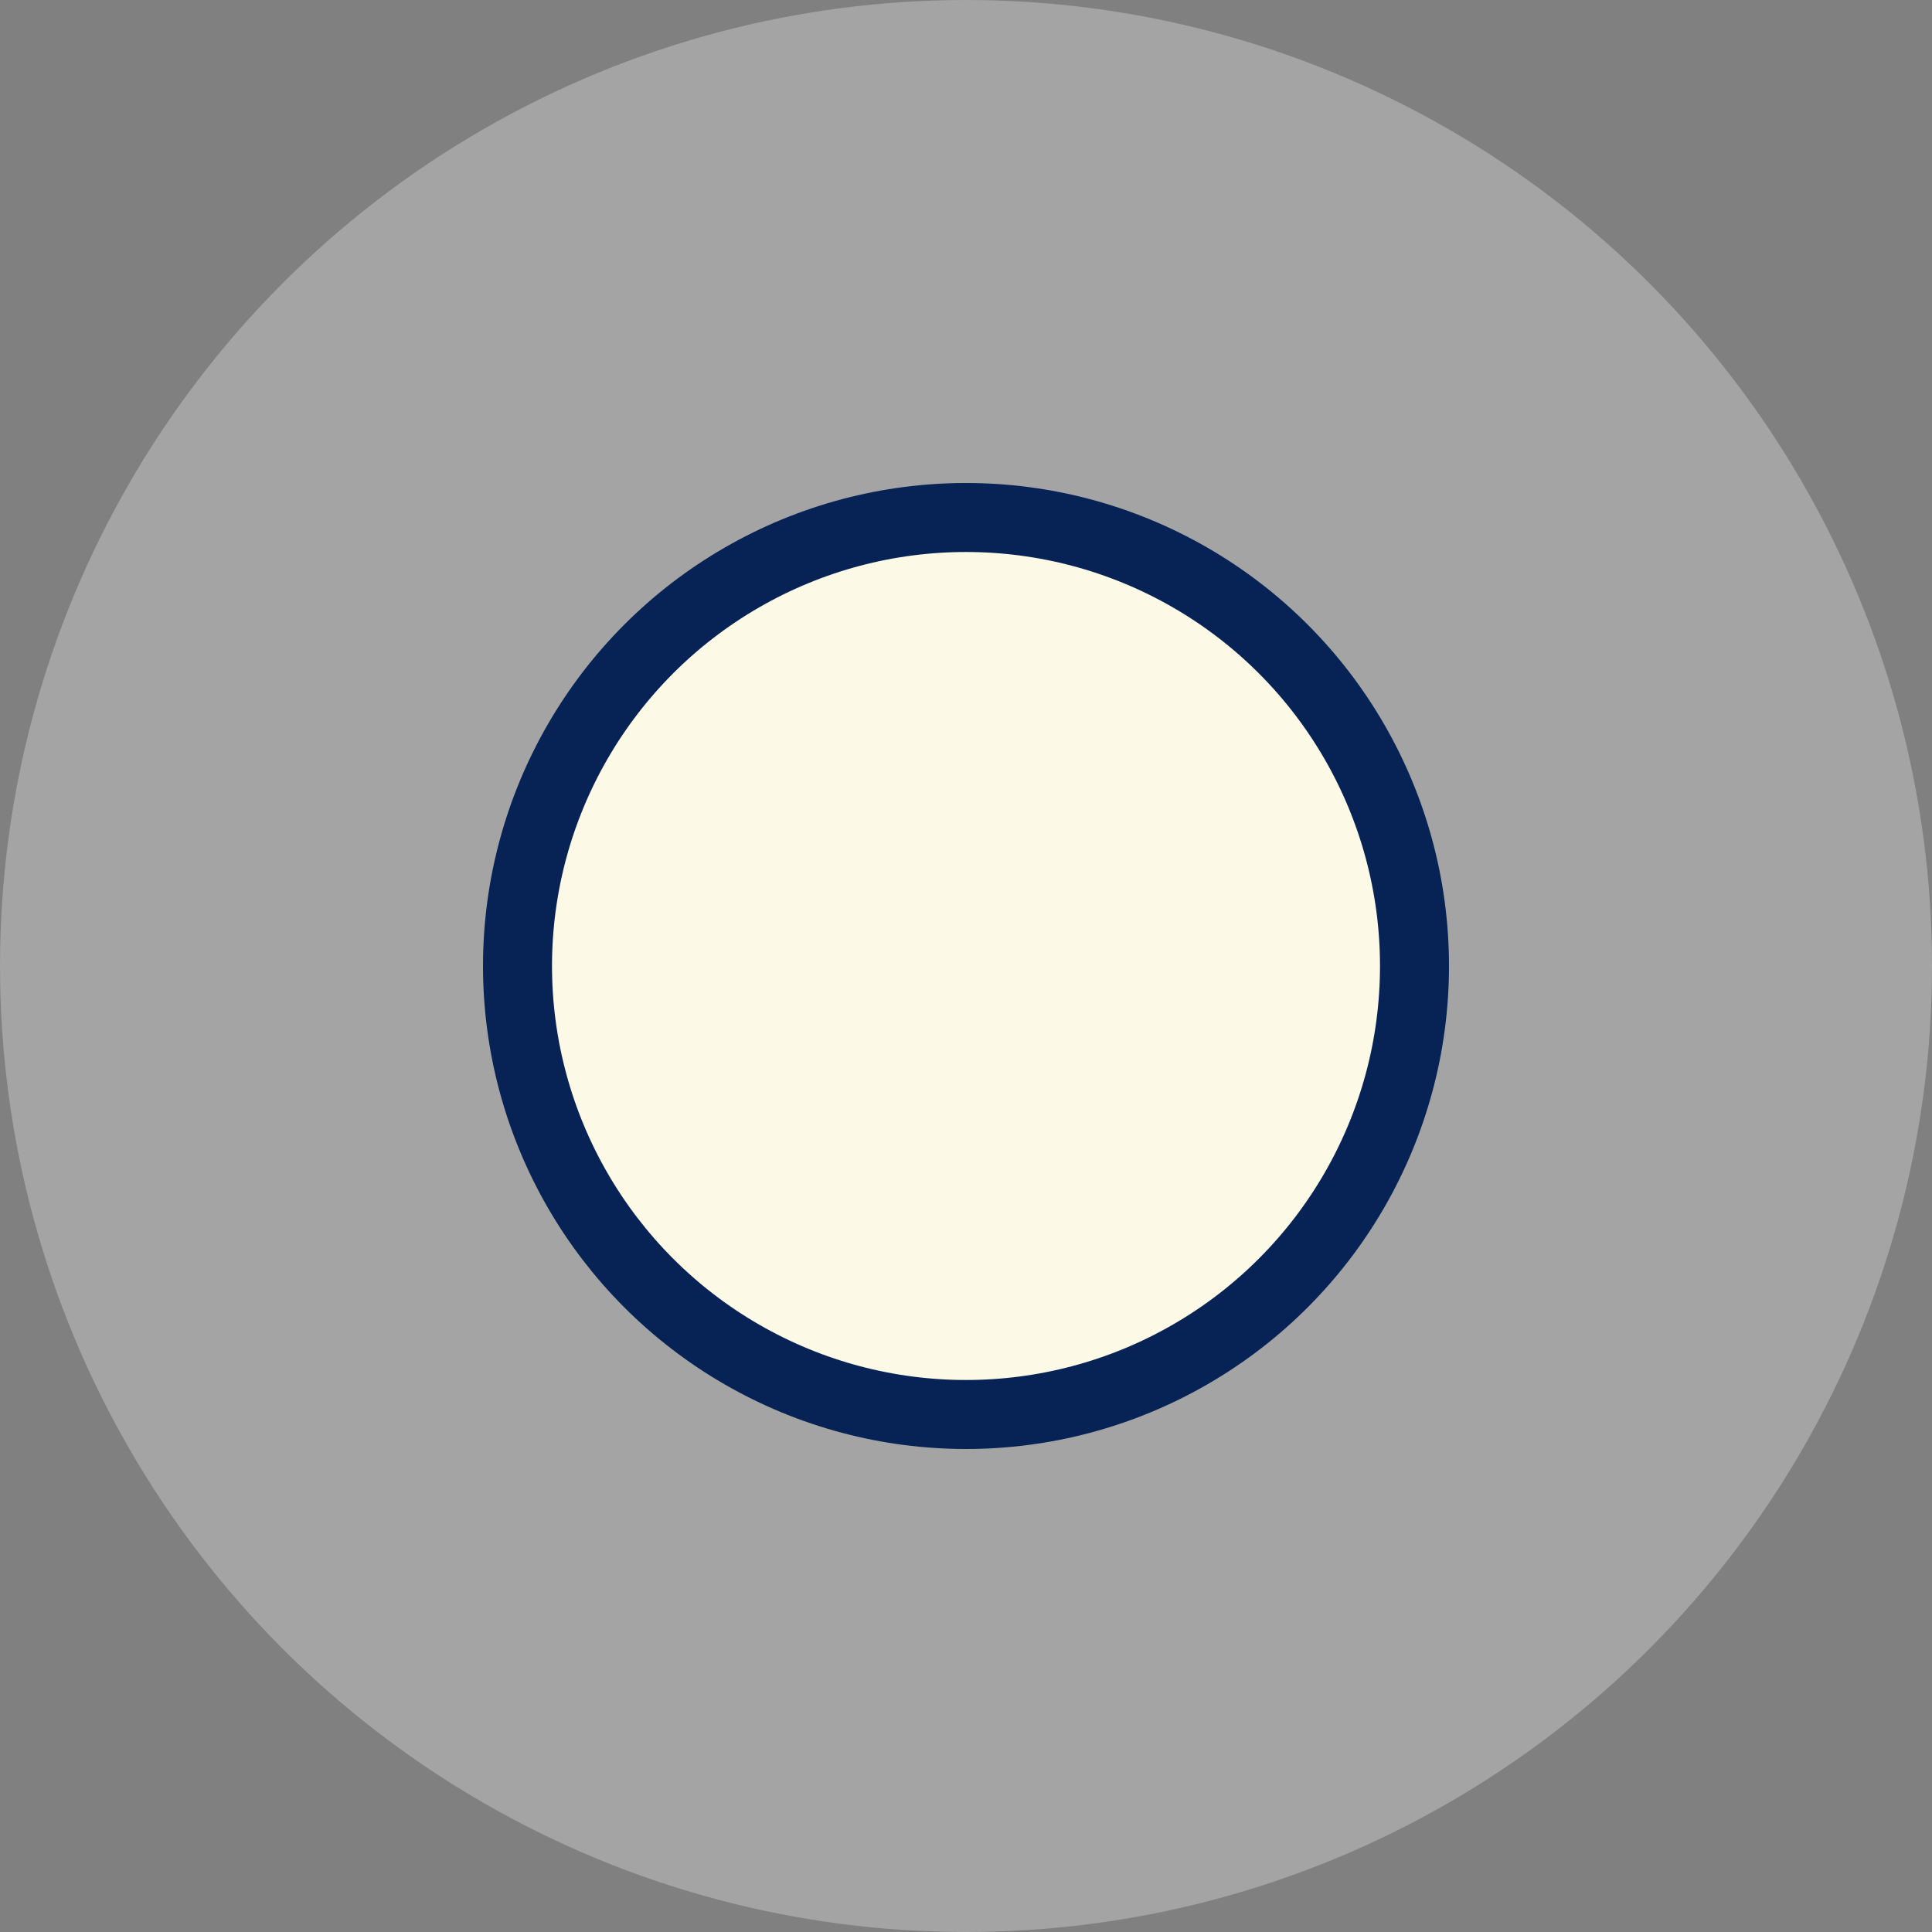
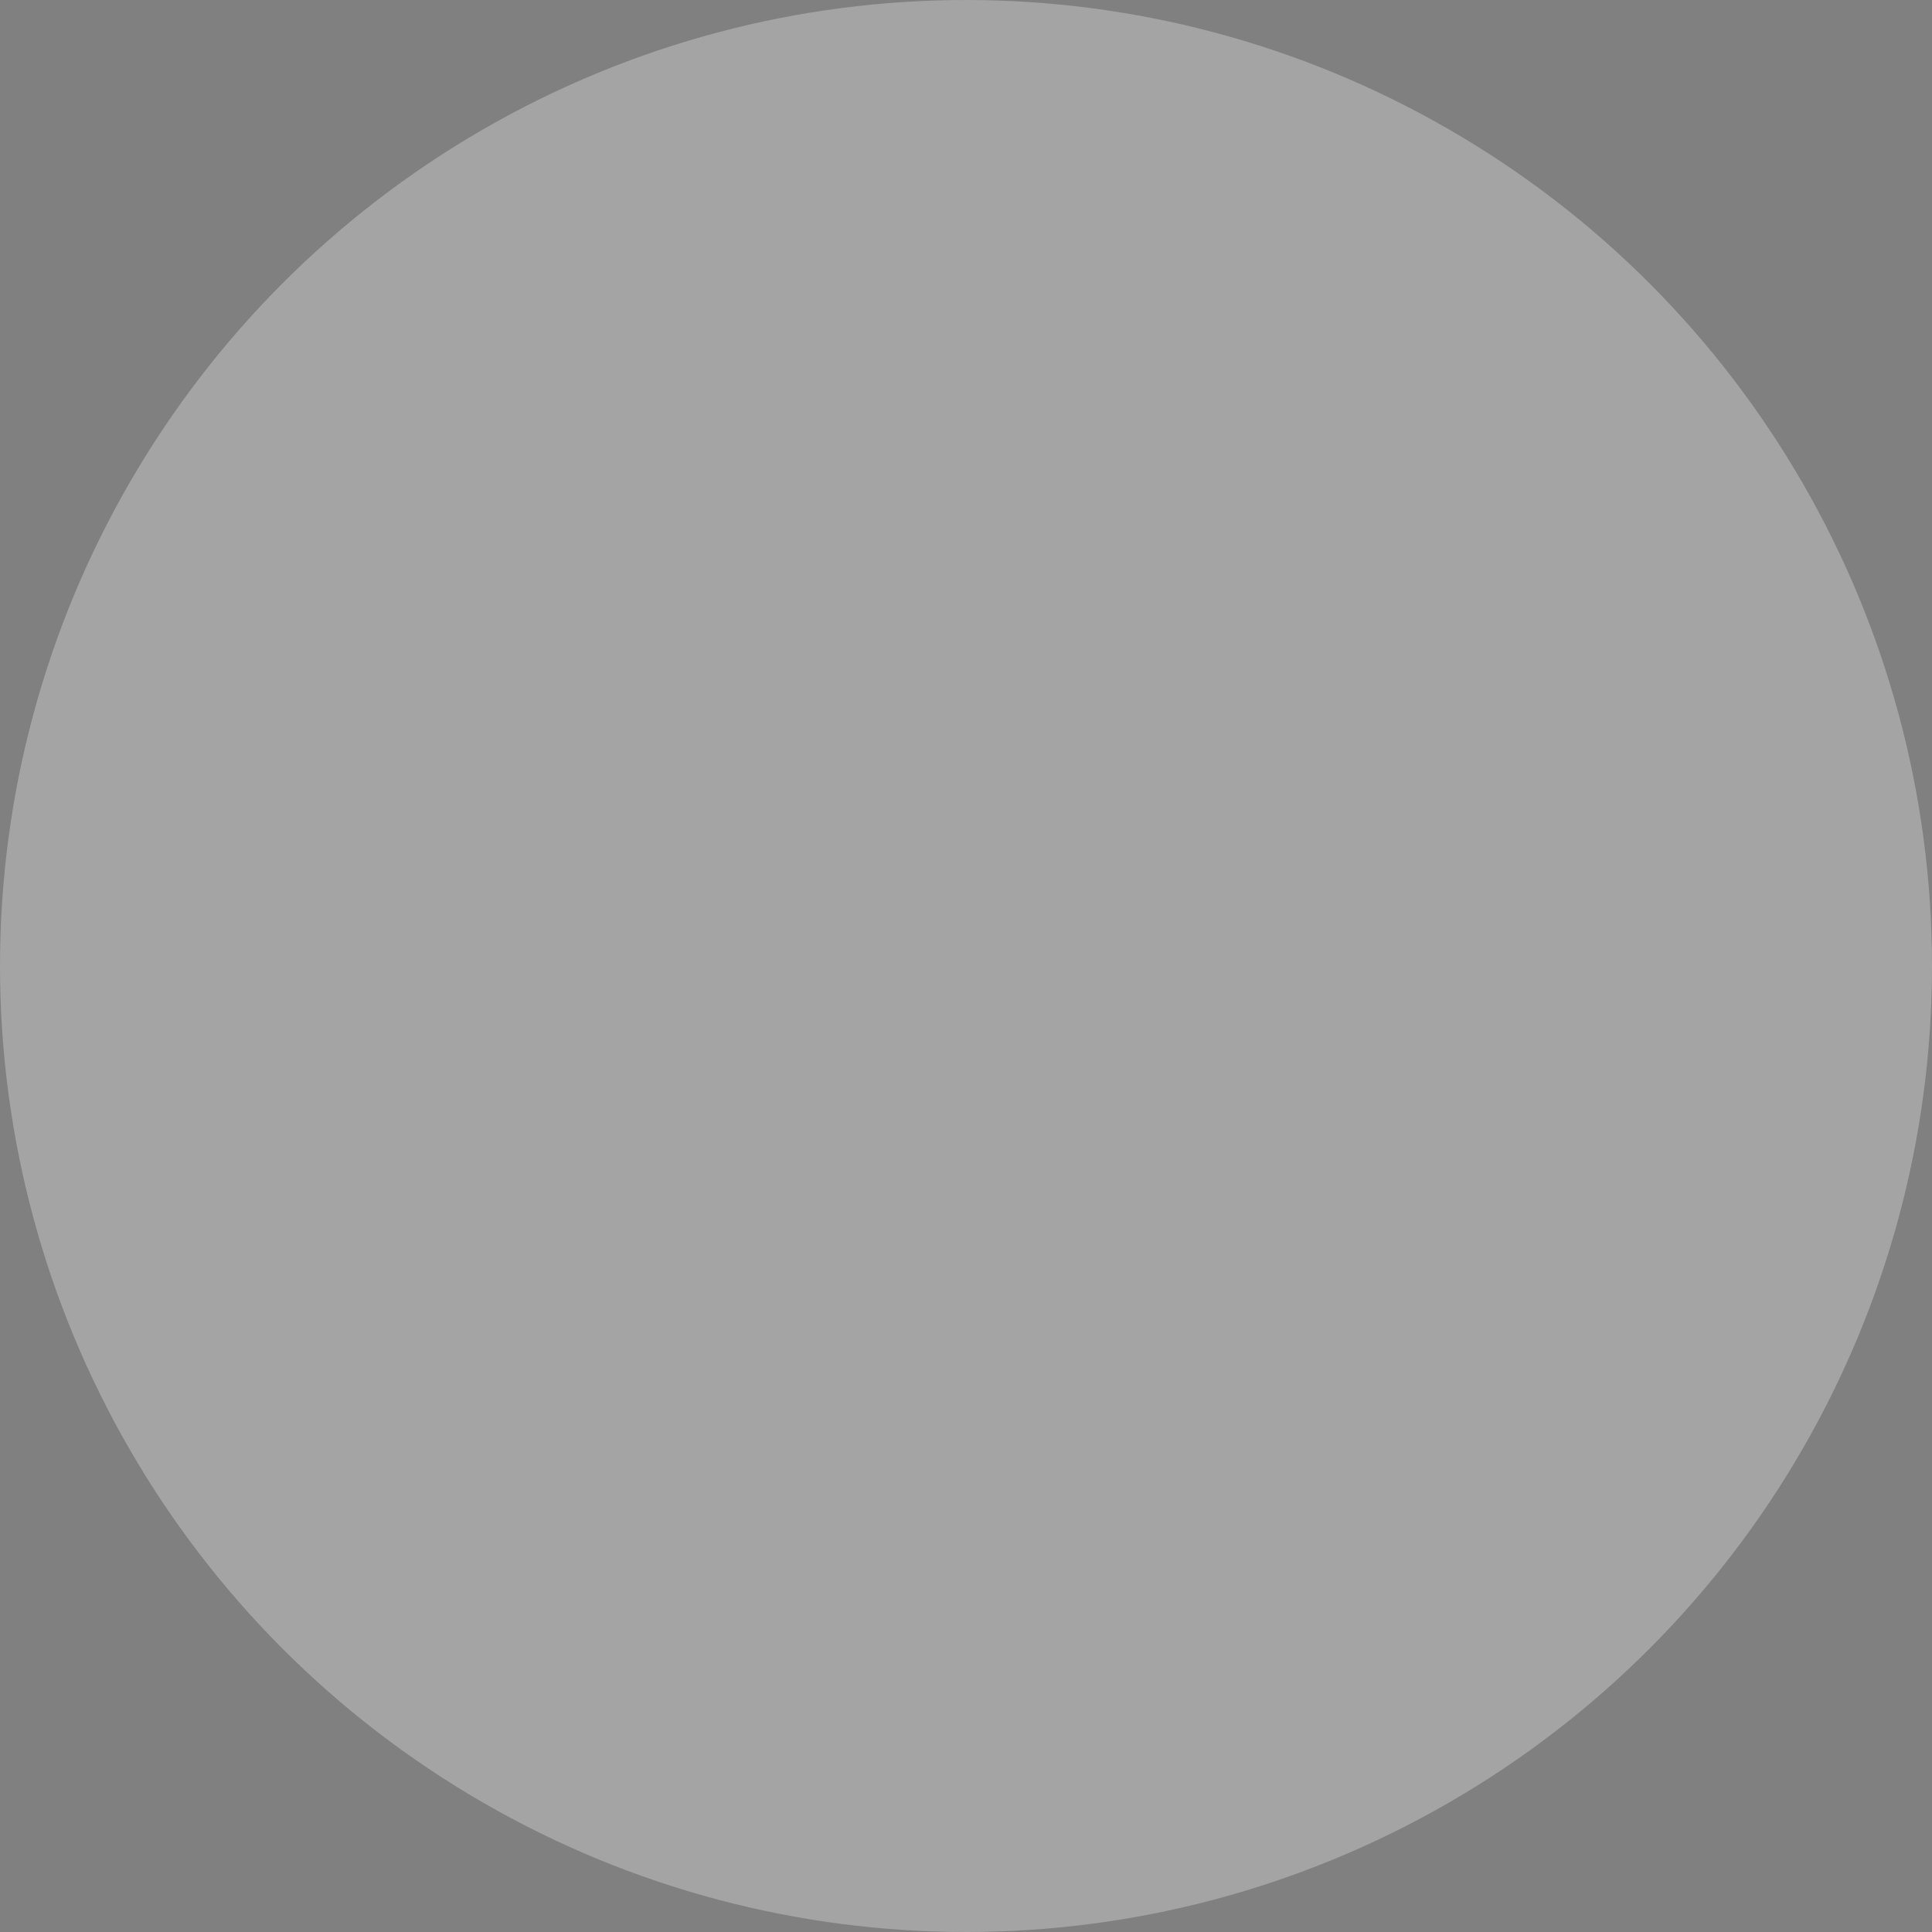
<svg xmlns="http://www.w3.org/2000/svg" width="28" height="28" viewBox="0 0 28 28" fill="none">
  <rect x="0" y="0" width="28" height="28" fill="#808080" stroke="none" />
  <circle cx="14" cy="14" r="14" fill="#D9D9D9" fill-opacity="0.4" />
-   <circle cx="14" cy="14" r="6.5" fill="#FDF9E7" stroke="#072355" />
</svg>